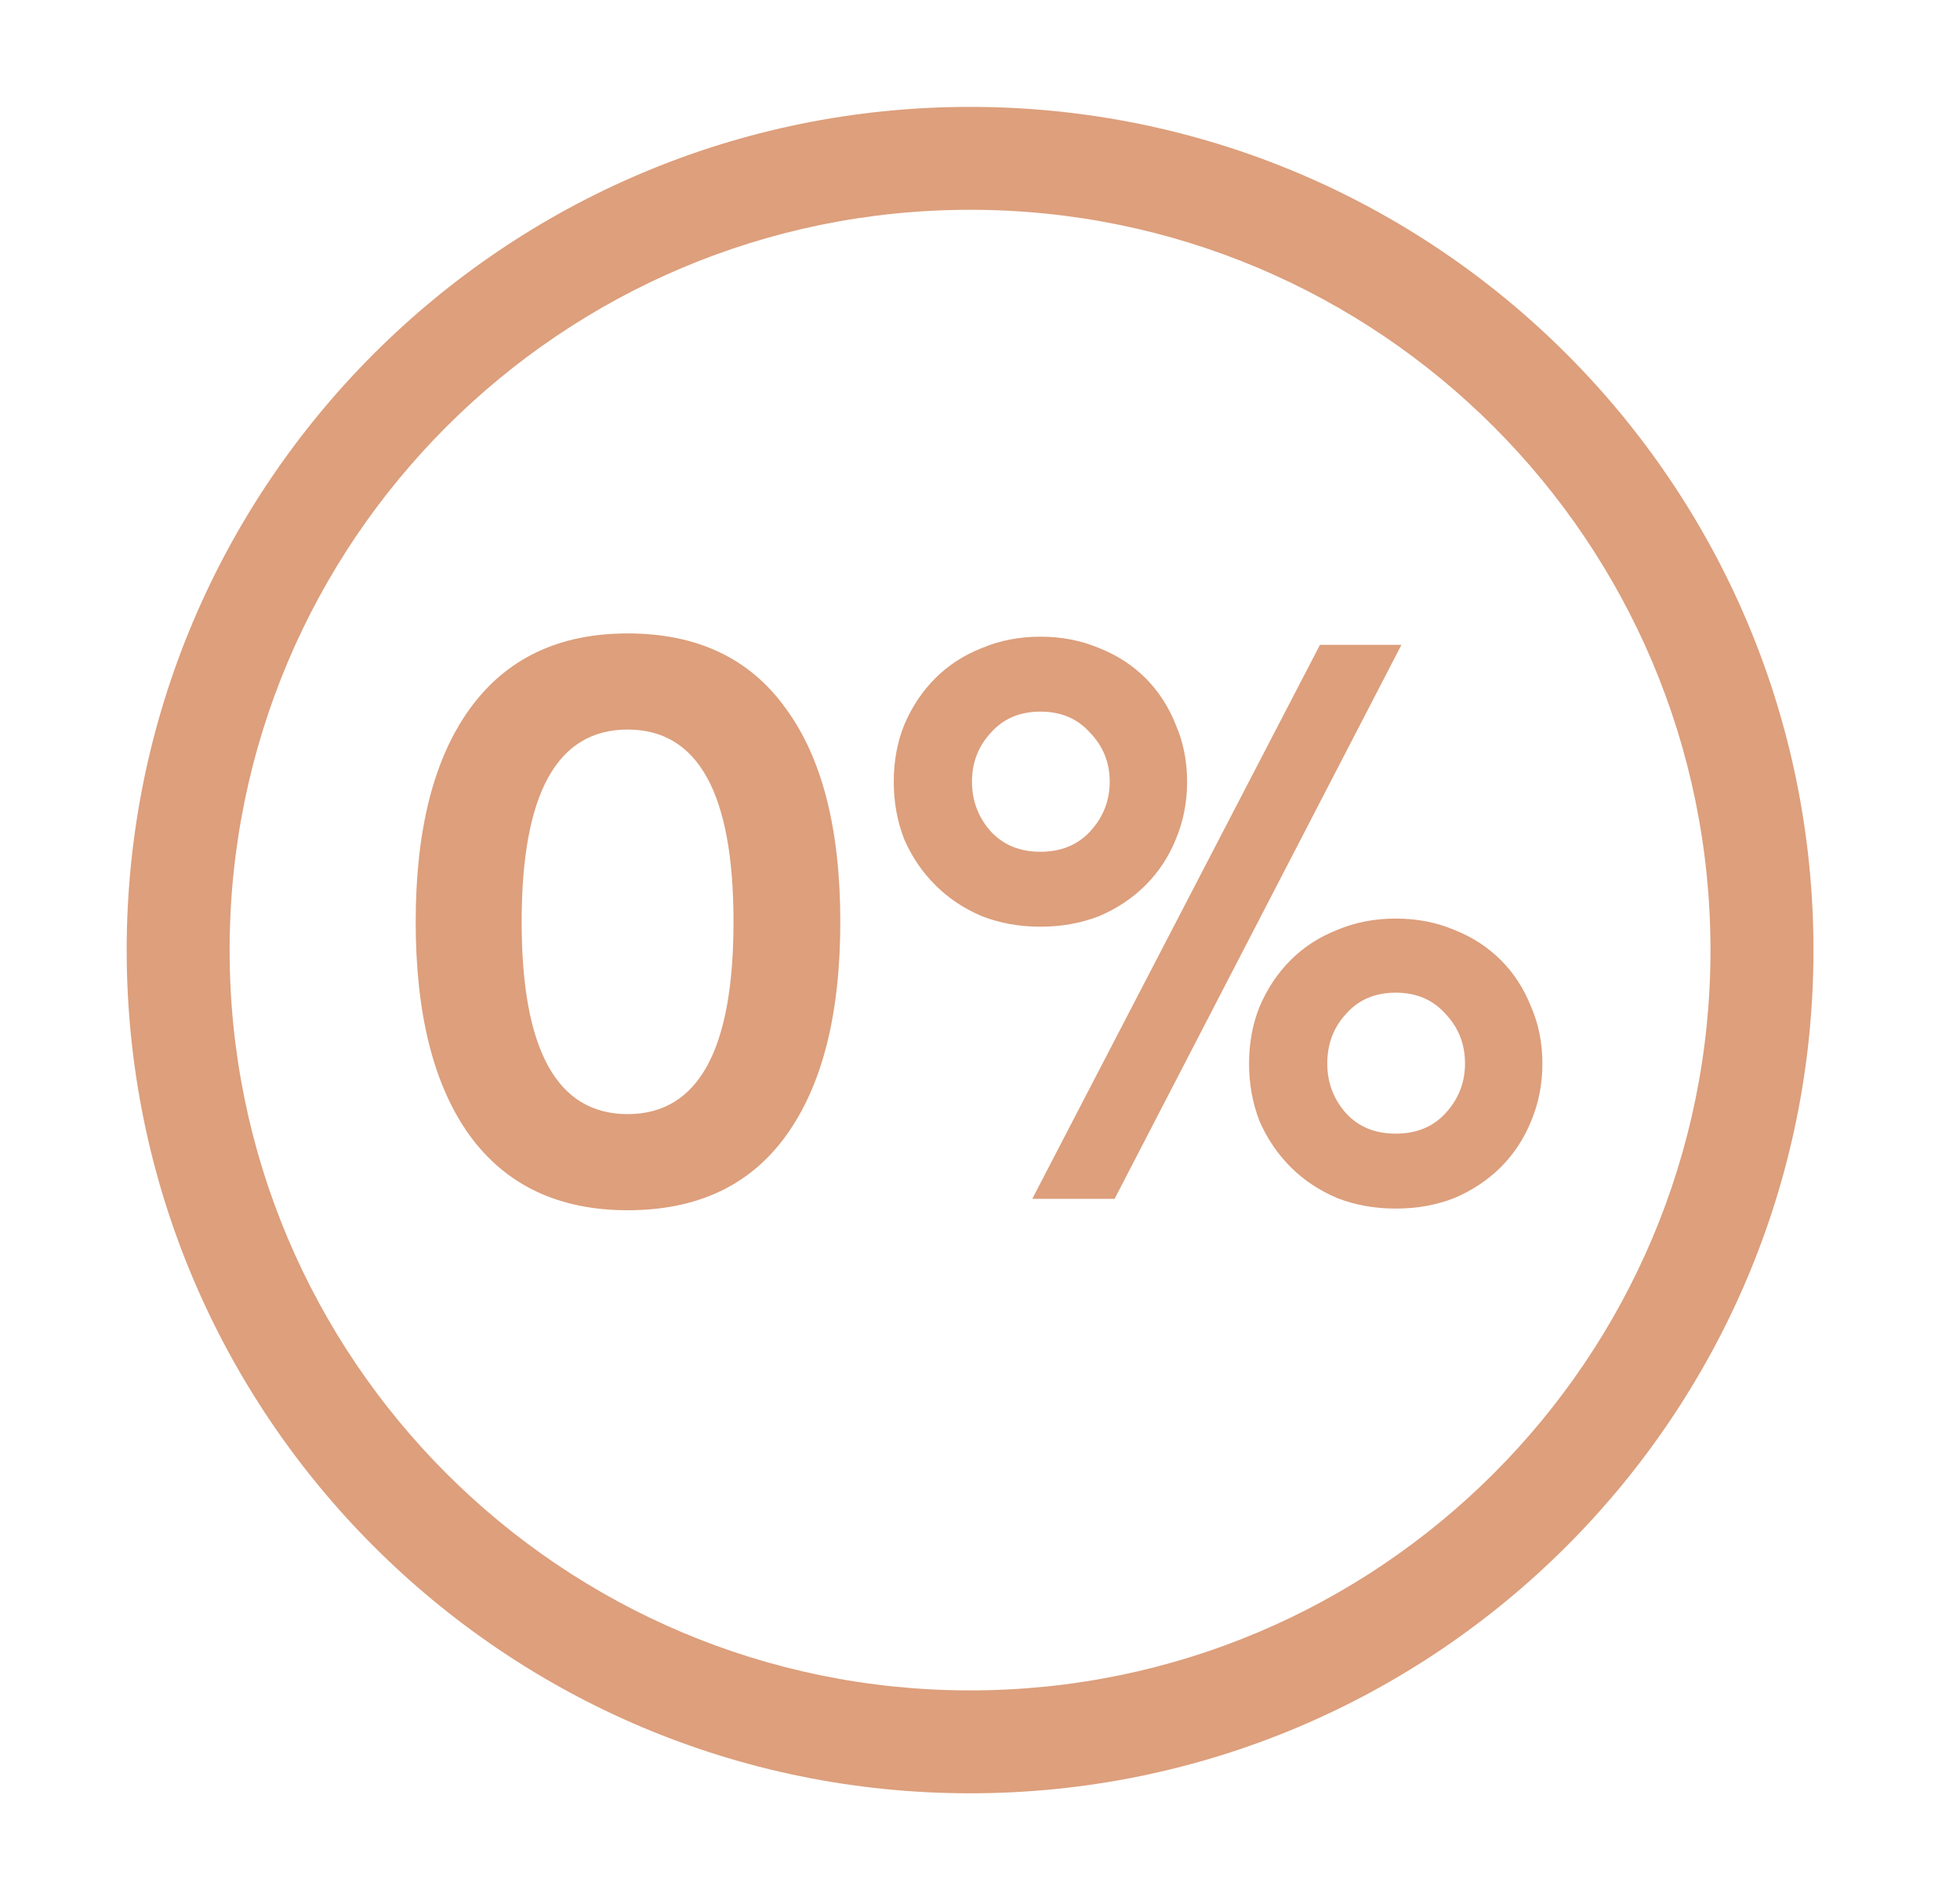
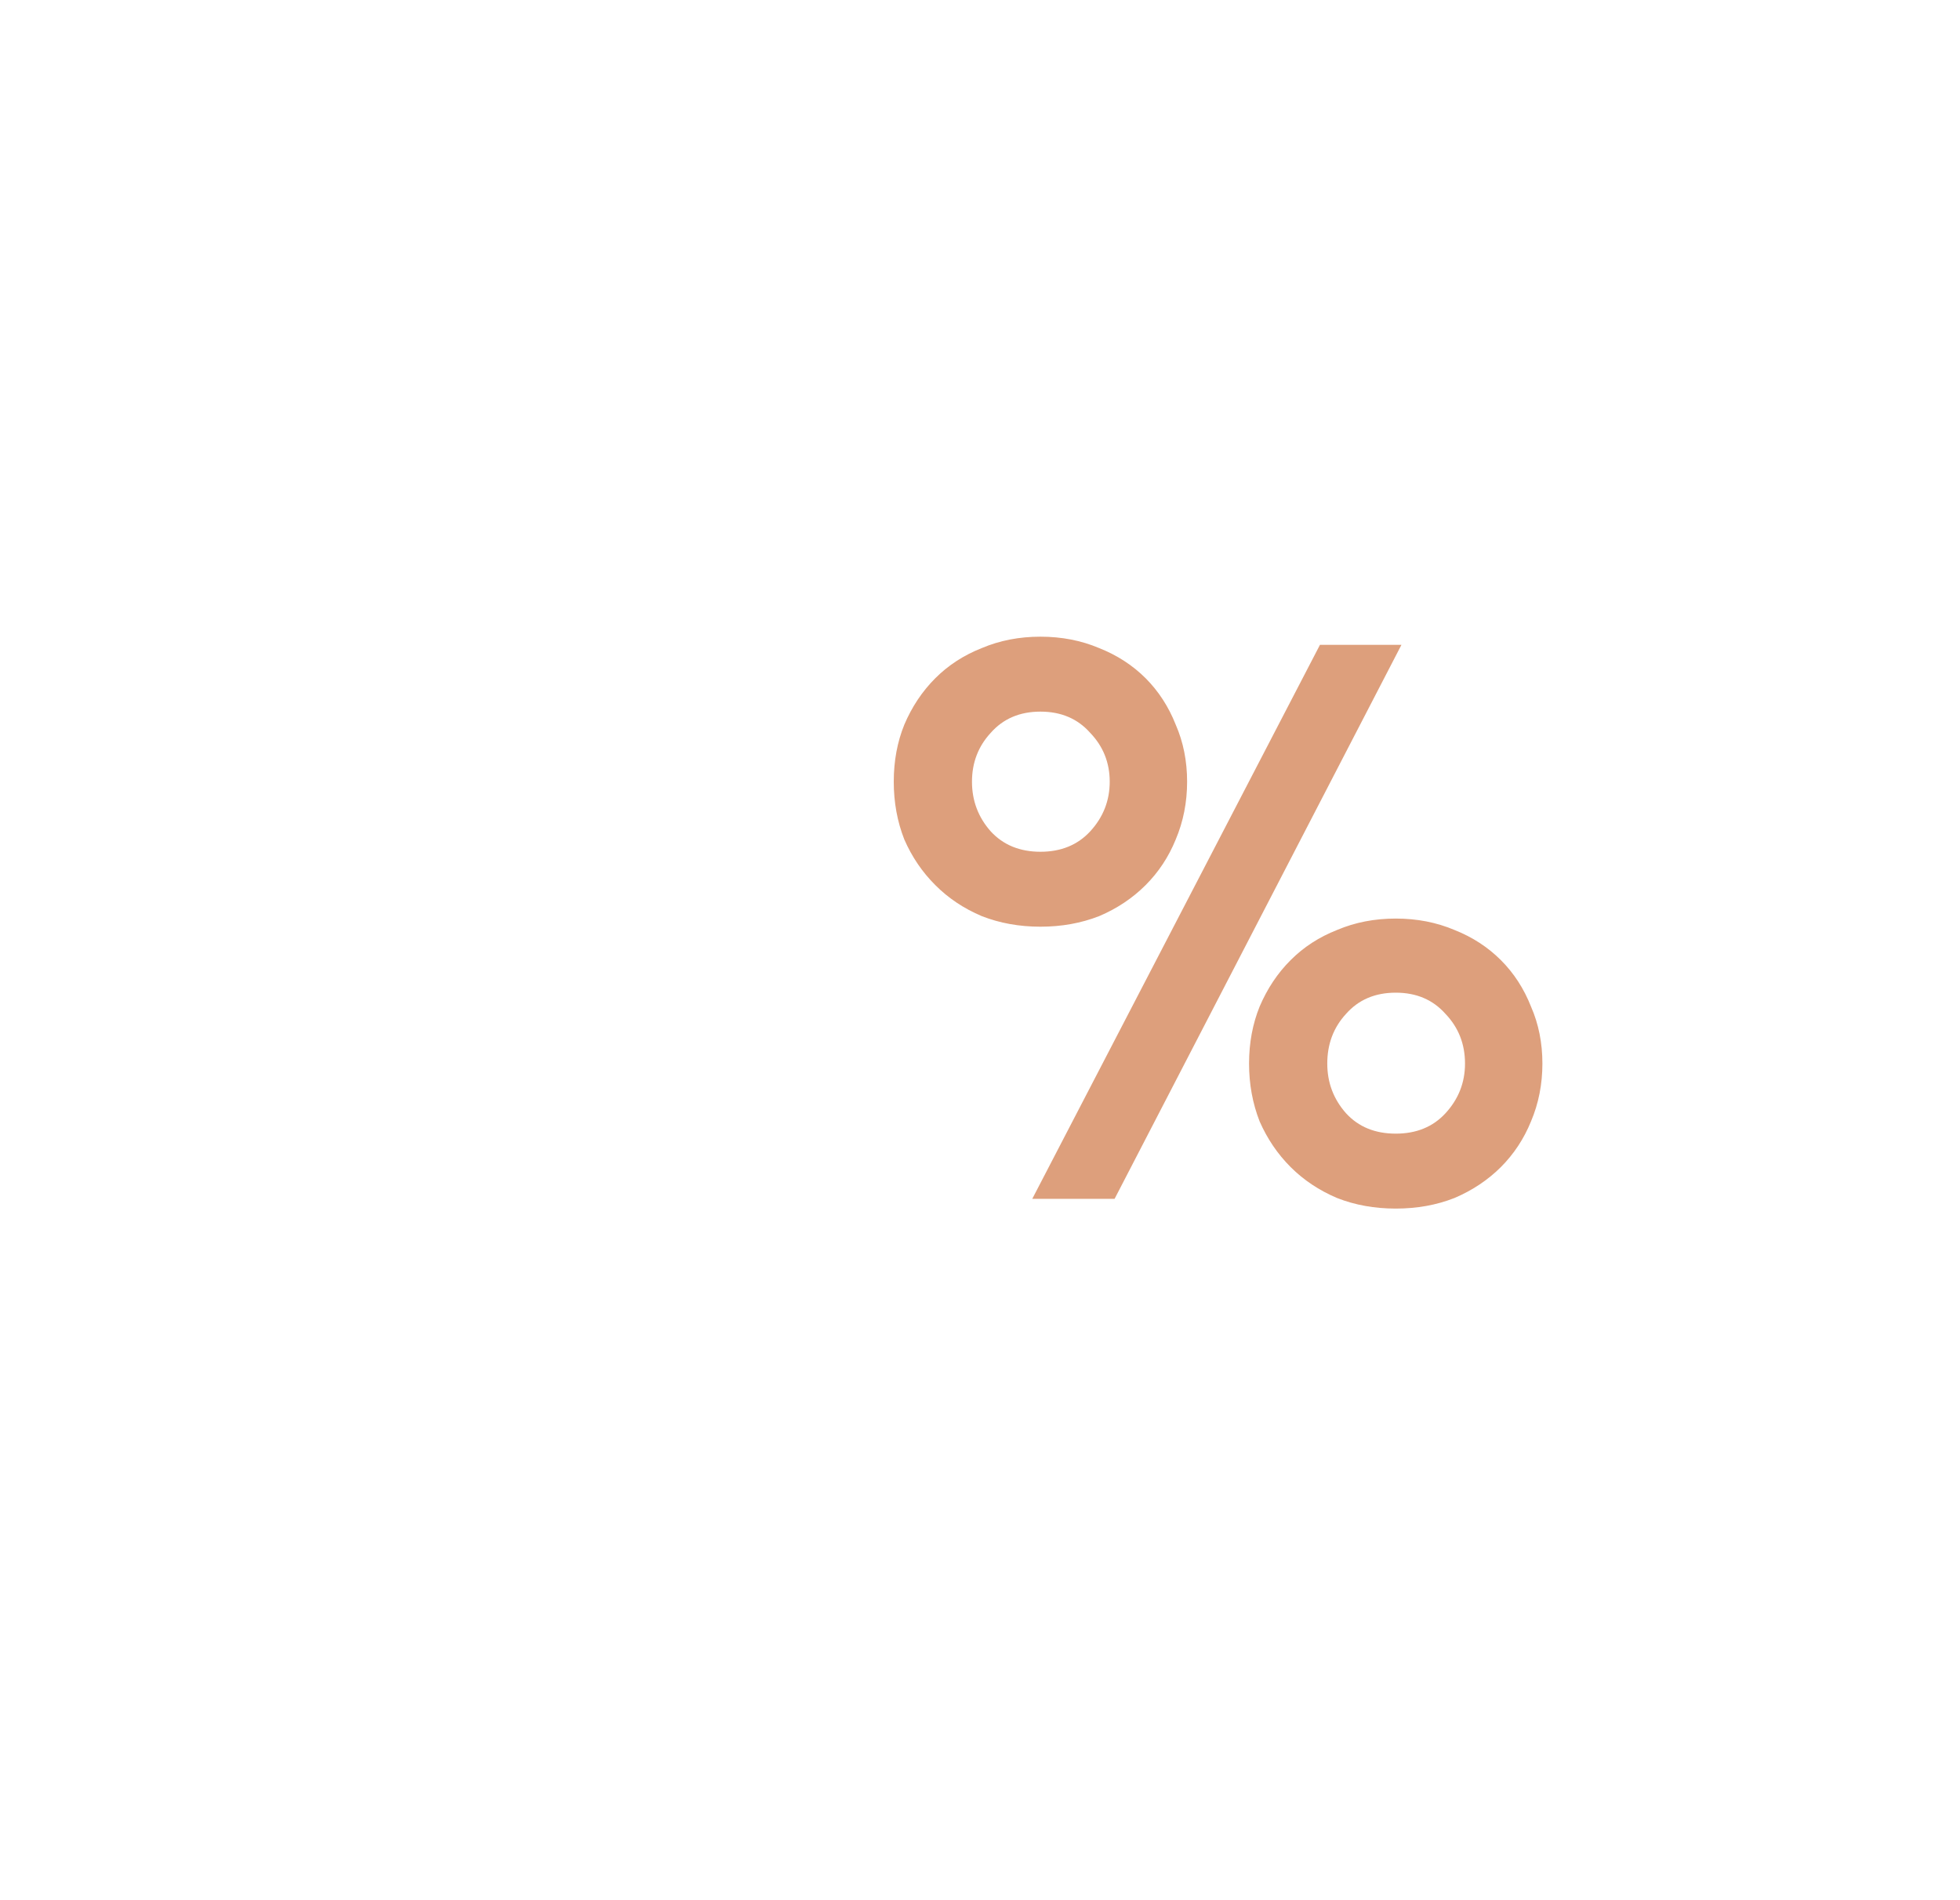
<svg xmlns="http://www.w3.org/2000/svg" width="33" height="32" viewBox="0 0 33 32" fill="none">
-   <path fill-rule="evenodd" clip-rule="evenodd" d="M16.333 3.533C9.448 3.533 3.866 9.115 3.866 16C3.866 22.885 9.448 28.467 16.333 28.467C23.218 28.467 28.799 22.885 28.799 16C28.799 9.115 23.218 3.533 16.333 3.533ZM2.133 16C2.133 8.158 8.49 1.8 16.333 1.8C24.175 1.8 30.533 8.158 30.533 16C30.533 23.842 24.175 30.2 16.333 30.2C8.49 30.2 2.133 23.842 2.133 16Z" fill="#DD9F7C" />
  <path d="M17.518 15.606C17.161 15.606 16.832 15.546 16.53 15.428C16.228 15.3 15.967 15.126 15.748 14.906C15.528 14.687 15.354 14.431 15.226 14.138C15.107 13.836 15.048 13.511 15.048 13.164C15.048 12.816 15.107 12.496 15.226 12.203C15.354 11.902 15.528 11.641 15.748 11.421C15.967 11.202 16.228 11.033 16.53 10.914C16.832 10.786 17.161 10.722 17.518 10.722C17.874 10.722 18.204 10.786 18.506 10.914C18.807 11.033 19.068 11.202 19.288 11.421C19.507 11.641 19.676 11.902 19.795 12.203C19.923 12.496 19.987 12.816 19.987 13.164C19.987 13.511 19.923 13.836 19.795 14.138C19.676 14.431 19.507 14.687 19.288 14.906C19.068 15.126 18.807 15.3 18.506 15.428C18.204 15.546 17.874 15.606 17.518 15.606ZM17.518 14.344C17.865 14.344 18.144 14.229 18.355 14.001C18.574 13.763 18.684 13.484 18.684 13.164C18.684 12.844 18.574 12.569 18.355 12.341C18.144 12.103 17.865 11.984 17.518 11.984C17.17 11.984 16.891 12.103 16.681 12.341C16.47 12.569 16.365 12.844 16.365 13.164C16.365 13.484 16.47 13.763 16.681 14.001C16.891 14.229 17.17 14.344 17.518 14.344ZM22.224 10.859H23.596L18.766 20.189H17.38L22.224 10.859ZM23.5 20.353C23.143 20.353 22.814 20.294 22.512 20.175C22.21 20.047 21.949 19.873 21.73 19.654C21.51 19.434 21.337 19.178 21.208 18.885C21.09 18.583 21.03 18.259 21.03 17.911C21.03 17.563 21.09 17.243 21.208 16.951C21.337 16.649 21.51 16.388 21.73 16.169C21.949 15.949 22.21 15.78 22.512 15.661C22.814 15.533 23.143 15.469 23.5 15.469C23.857 15.469 24.186 15.533 24.488 15.661C24.789 15.78 25.05 15.949 25.27 16.169C25.489 16.388 25.658 16.649 25.777 16.951C25.905 17.243 25.969 17.563 25.969 17.911C25.969 18.259 25.905 18.583 25.777 18.885C25.658 19.178 25.489 19.434 25.27 19.654C25.05 19.873 24.789 20.047 24.488 20.175C24.186 20.294 23.857 20.353 23.5 20.353ZM23.5 19.091C23.847 19.091 24.126 18.977 24.337 18.748C24.556 18.51 24.666 18.231 24.666 17.911C24.666 17.582 24.556 17.303 24.337 17.074C24.126 16.836 23.847 16.717 23.5 16.717C23.152 16.717 22.873 16.836 22.663 17.074C22.452 17.303 22.347 17.582 22.347 17.911C22.347 18.231 22.452 18.51 22.663 18.748C22.873 18.977 23.152 19.091 23.5 19.091Z" fill="#DD9F7C" />
-   <path d="M10.567 20.381C9.405 20.381 8.518 19.96 7.905 19.118C7.301 18.277 6.999 17.079 6.999 15.524C6.999 13.978 7.301 12.784 7.905 11.943C8.518 11.092 9.405 10.667 10.567 10.667C11.738 10.667 12.625 11.087 13.229 11.929C13.841 12.761 14.148 13.96 14.148 15.524C14.148 17.088 13.841 18.291 13.229 19.132C12.625 19.965 11.738 20.381 10.567 20.381ZM10.567 18.762C11.756 18.762 12.35 17.682 12.35 15.524C12.35 13.365 11.756 12.286 10.567 12.286C9.378 12.286 8.783 13.365 8.783 15.524C8.783 17.682 9.378 18.762 10.567 18.762Z" fill="#DD9F7C" />
</svg>